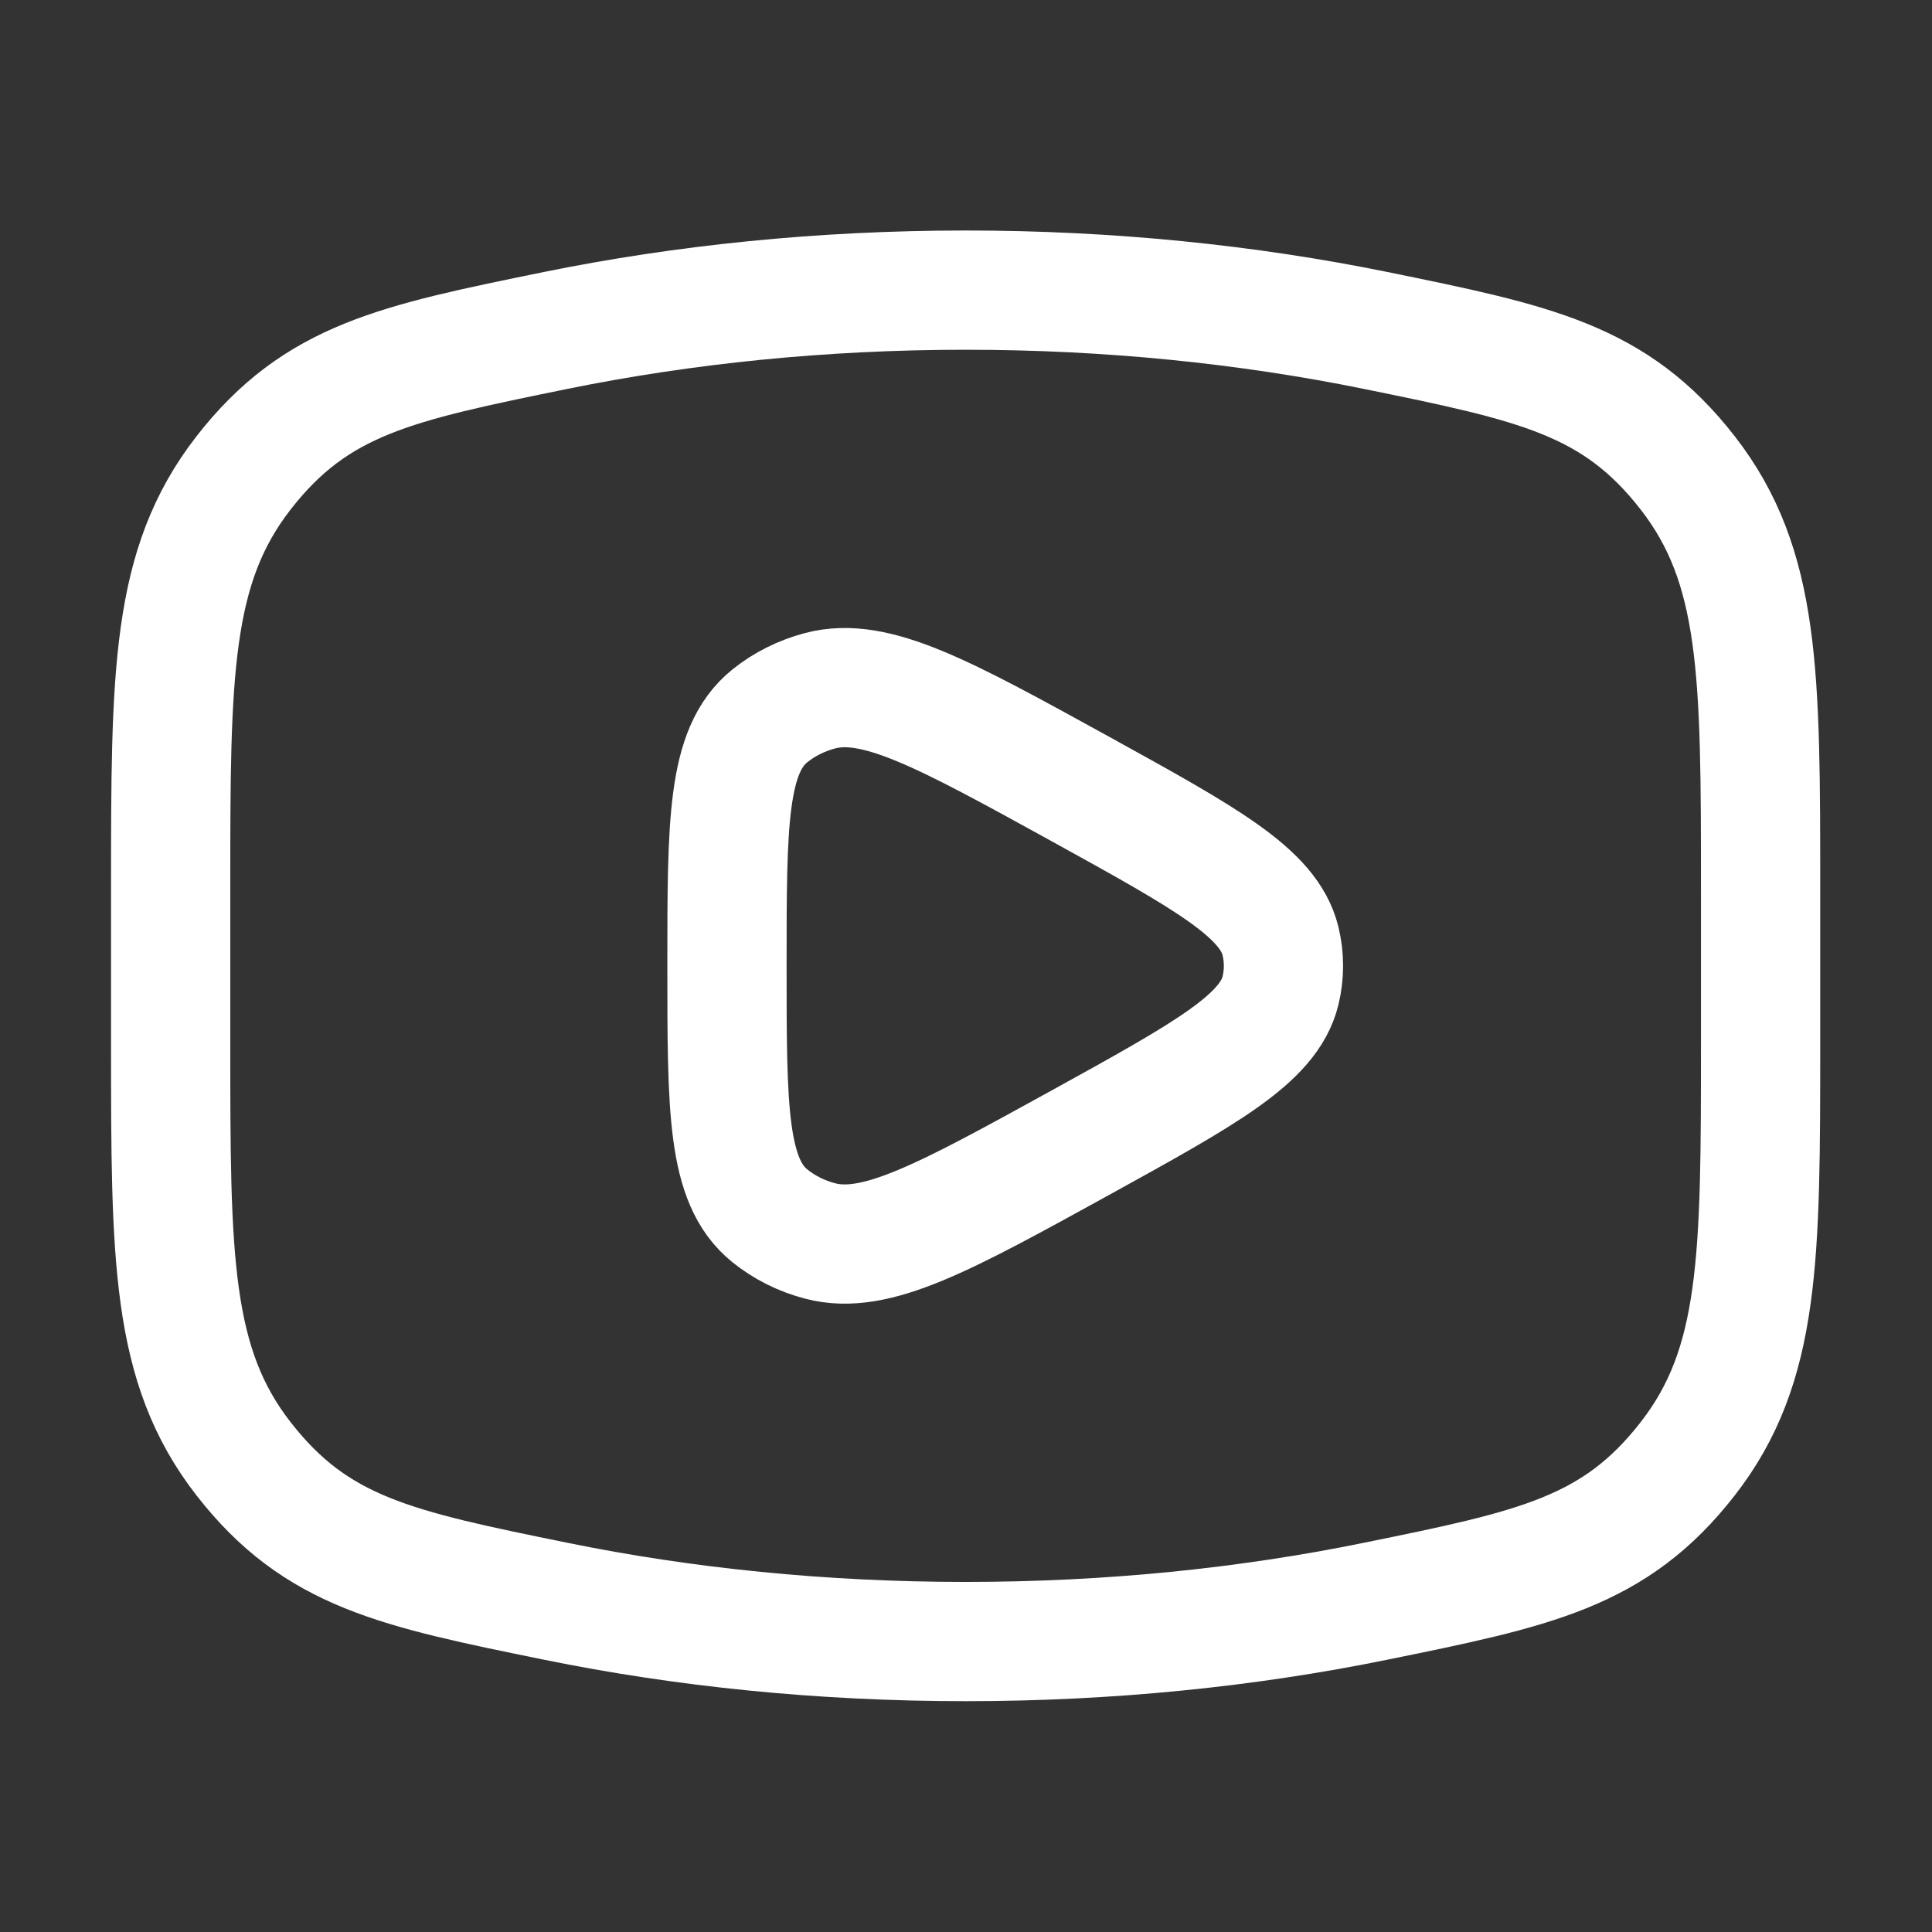
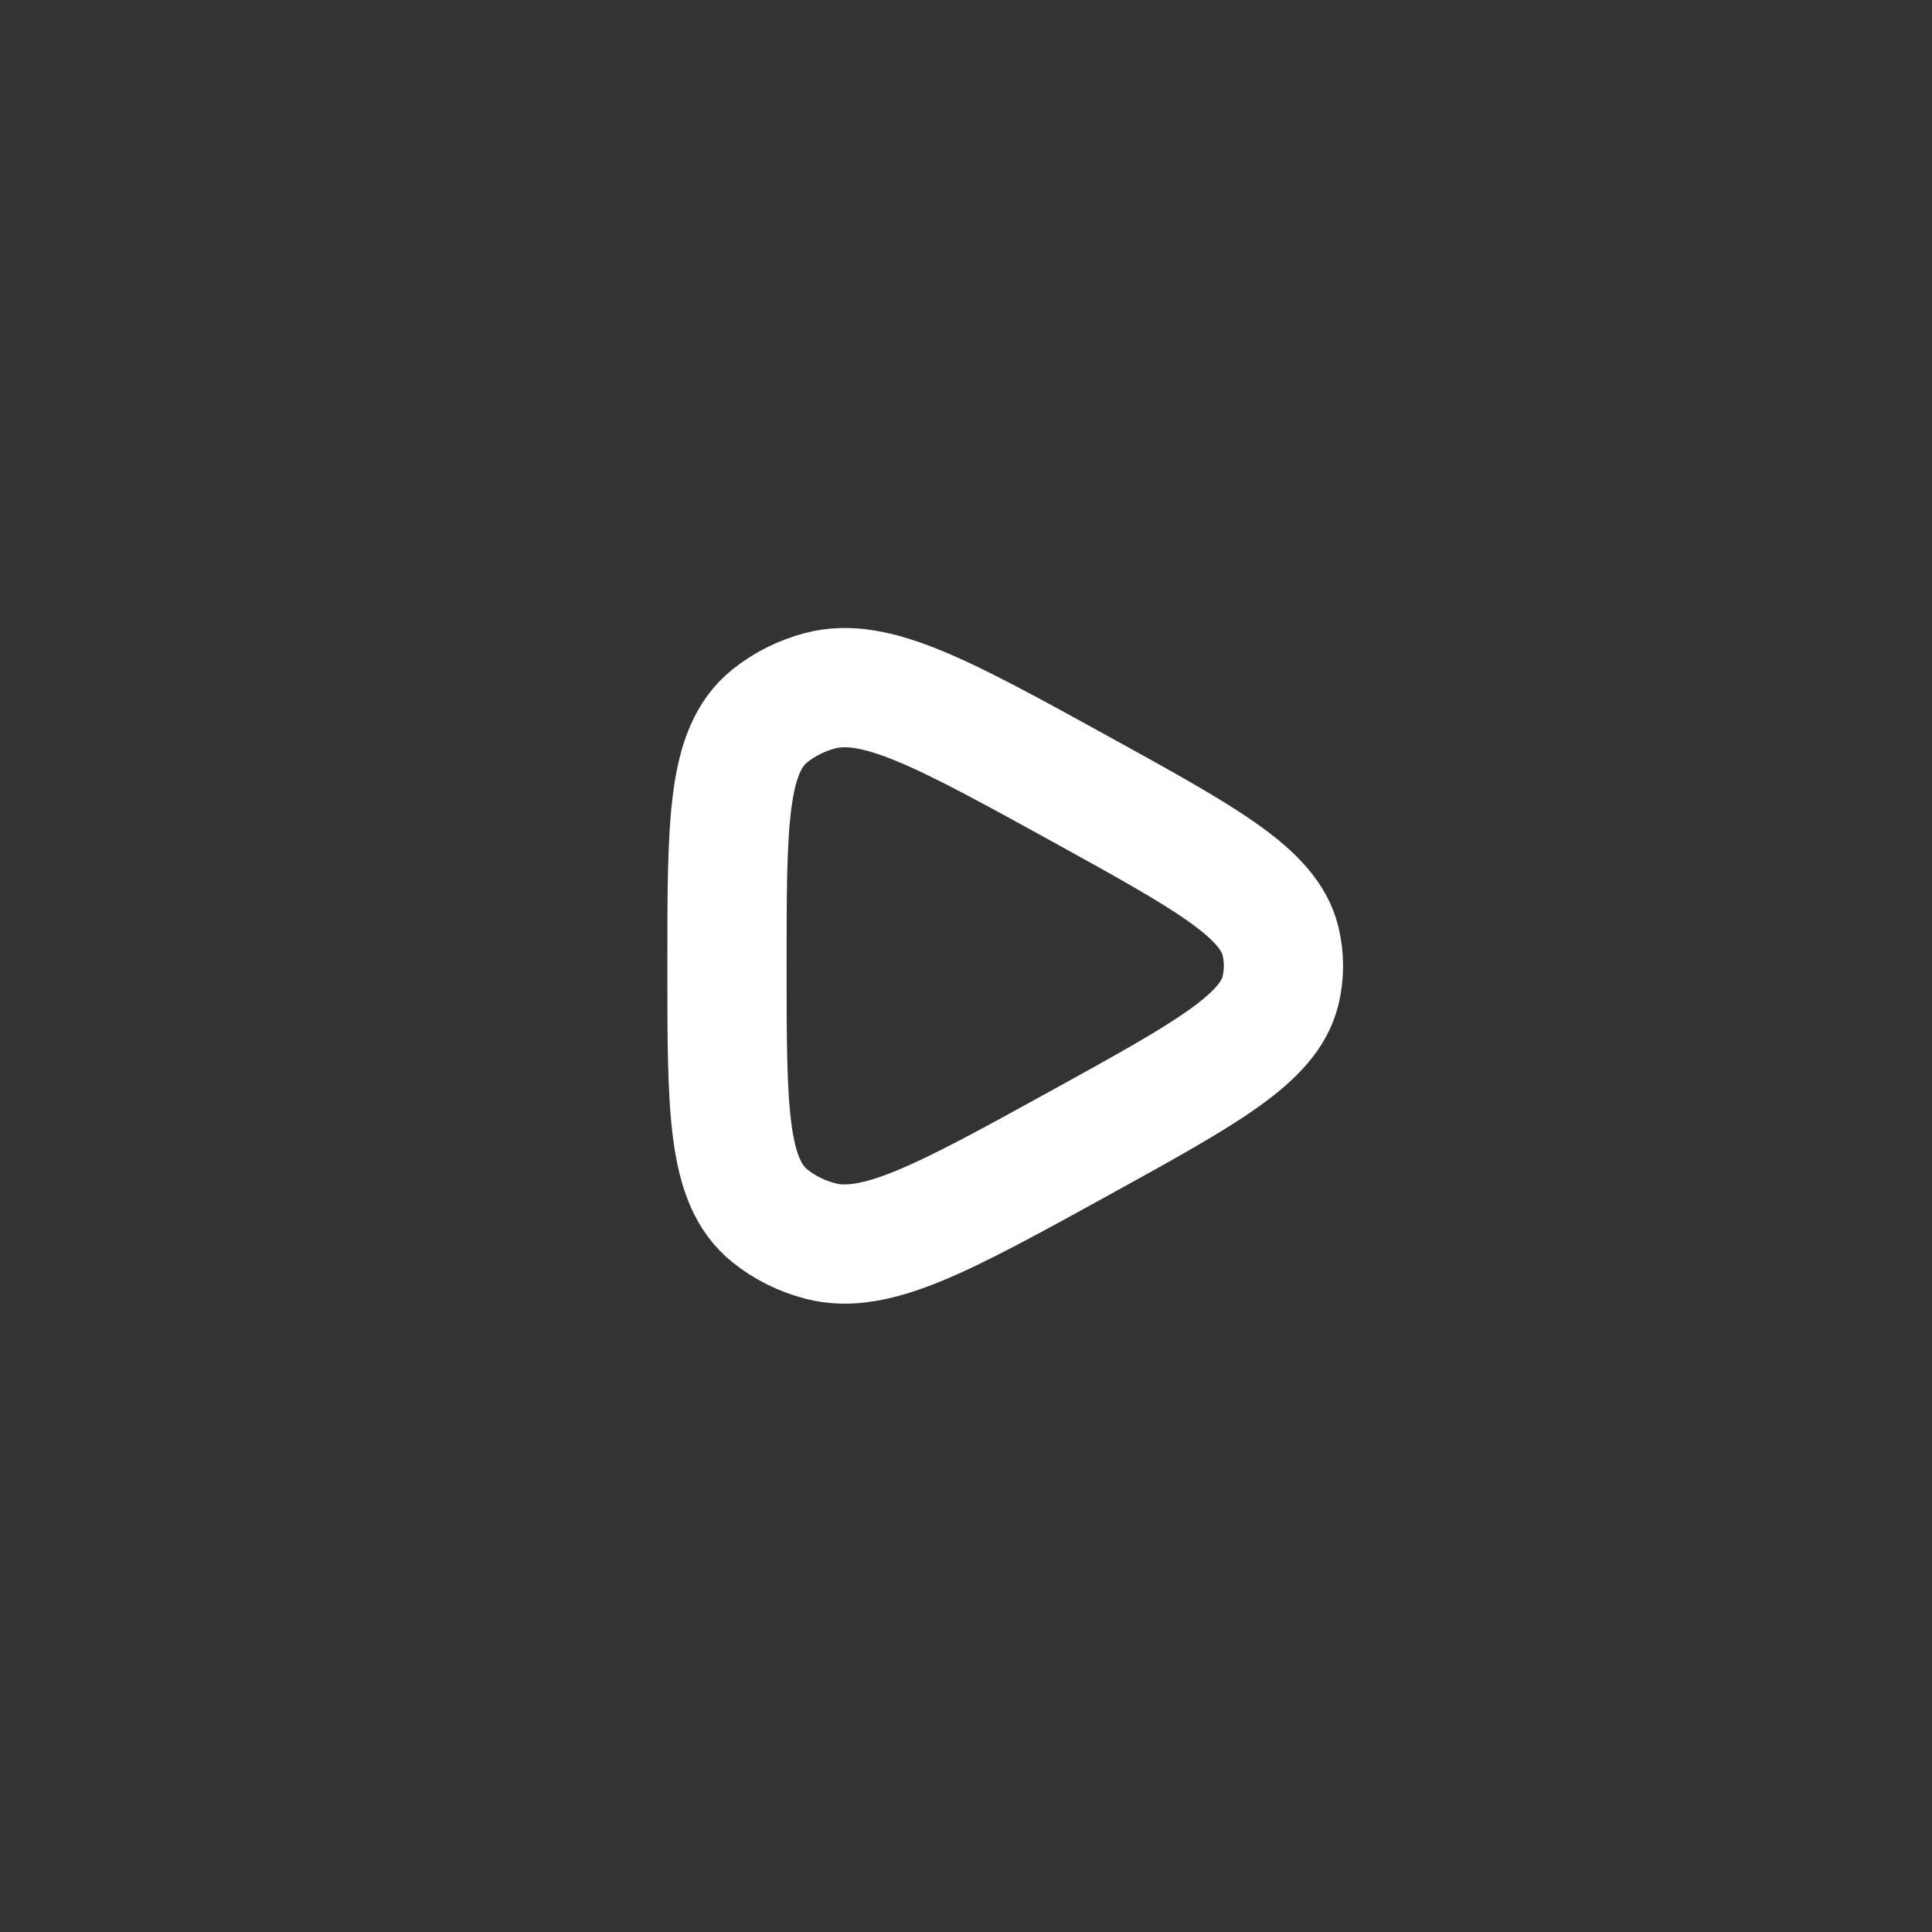
<svg xmlns="http://www.w3.org/2000/svg" width="18" height="18" viewBox="0 0 18 18" fill="none">
  <rect x="0" y="0" width="18" height="18" fill="#333333" stroke="none" />
-   <path d="M8.997 15.294C10.337 15.294 11.622 15.162 12.813 14.919C14.301 14.616 15.045 14.464 15.724 13.591C16.403 12.719 16.403 11.716 16.403 9.712V8.285C16.403 6.281 16.403 5.279 15.724 4.406C15.045 3.533 14.301 3.382 12.813 3.078C11.622 2.836 10.337 2.703 8.997 2.703C7.656 2.703 6.371 2.836 5.18 3.078C3.692 3.382 2.948 3.533 2.269 4.406C1.59 5.279 1.59 6.281 1.59 8.285V9.712C1.59 11.716 1.59 12.719 2.269 13.591C2.948 14.464 3.692 14.616 5.18 14.919C6.371 15.162 7.656 15.294 8.997 15.294Z" stroke="white" stroke-width="1.111" />
  <path d="M11.93 9.23C11.82 9.679 11.235 10.001 10.066 10.646C8.793 11.347 8.157 11.697 7.642 11.562C7.468 11.517 7.307 11.436 7.172 11.327C6.773 11.005 6.773 10.336 6.773 8.999C6.773 7.661 6.773 6.992 7.172 6.67C7.307 6.561 7.468 6.481 7.642 6.435C8.157 6.3 8.793 6.65 10.066 7.351C11.235 7.996 11.82 8.318 11.93 8.767C11.967 8.92 11.967 9.078 11.93 9.23Z" stroke="white" stroke-width="1.111" stroke-linejoin="round" />
</svg>